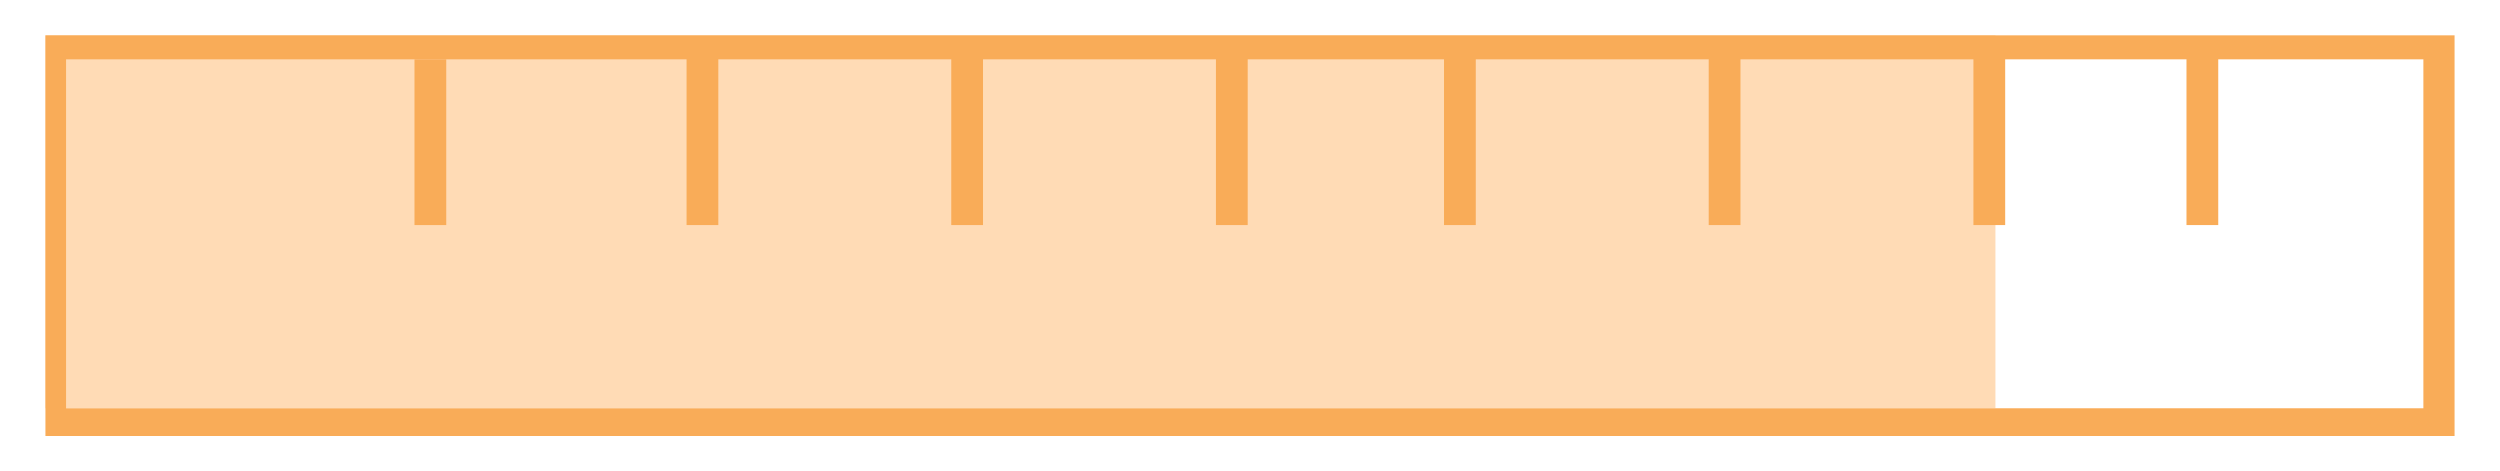
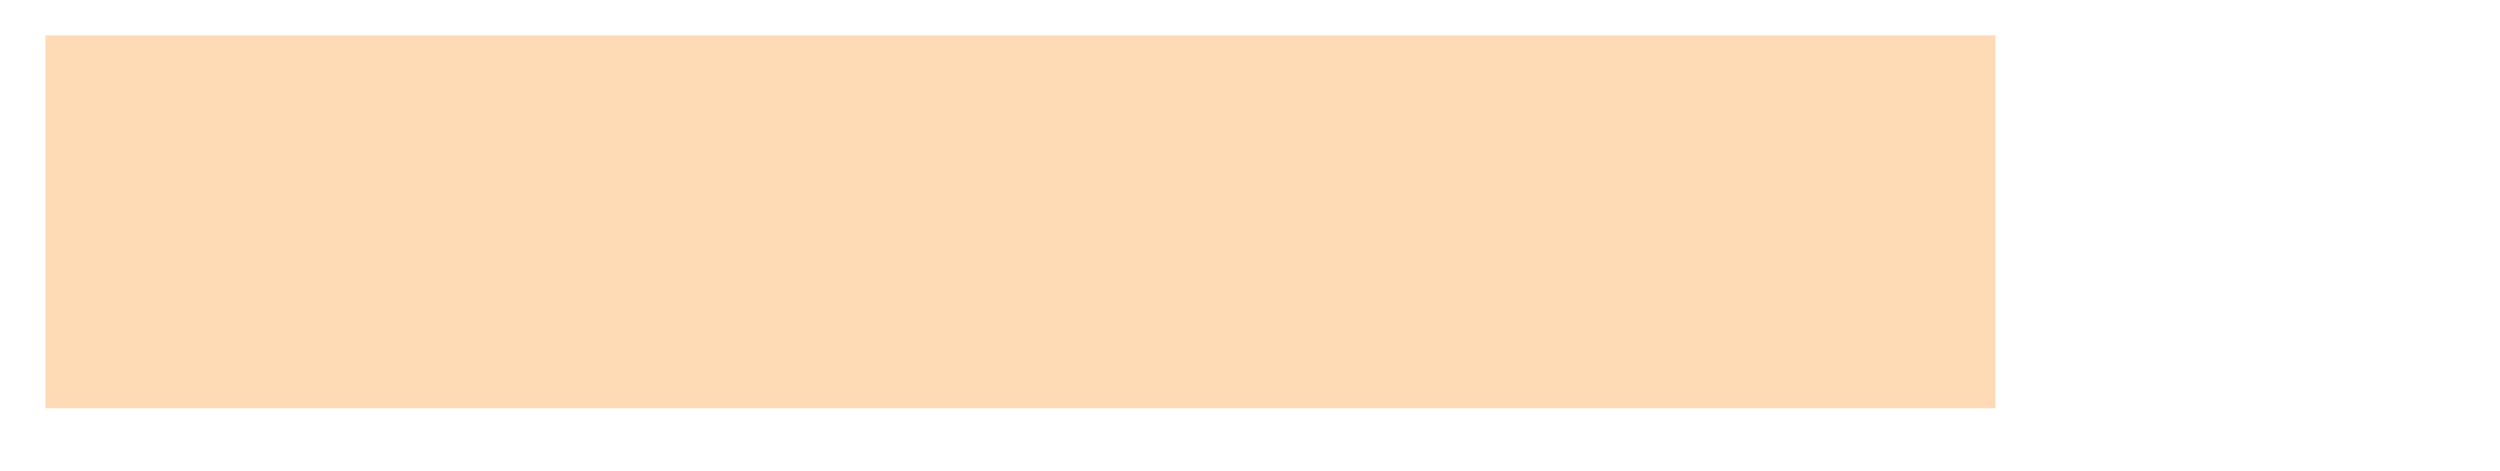
<svg xmlns="http://www.w3.org/2000/svg" version="1.1" id="Layer_1" x="0px" y="0px" width="180.333px" height="34px" viewBox="0 0 180.333 34" enable-background="new 0 0 180.333 34" xml:space="preserve">
  <rect x="3.277" y="2.552" fill="#FFDBB5" width="140.66" height="26.897" />
-   <path fill="#F9AC58" d="M174.806,29.449H4.766V4.282h170.04V29.449z M177.056,2.551H3.277v28.897h173.779V2.551z M88.854,4.279  v11.957 M90.001,16.236h-2.292V4.279h2.292V16.236z M50.669,4.279v11.957 M51.815,16.236h-2.291V4.279h2.291V16.236z M69.763,4.279  v11.957 M70.908,16.236h-2.291V4.279h2.291V16.236z M143.494,4.279v11.957 M144.64,16.236h-2.291V4.279h2.291V16.236z   M105.308,4.279v11.957 M106.453,16.236h-2.292V4.279h2.292V16.236z M124.401,4.279v11.957 M125.546,16.236h-2.291V4.279h2.291  V16.236z M160.009,16.236h-2.291V4.279h2.291V16.236z" />
  <line fill="#F9AC58" x1="31.043" y1="4.279" x2="31.043" y2="16.236" />
-   <rect x="29.898" y="4.279" fill="#F9AC58" width="2.291" height="11.957" />
</svg>